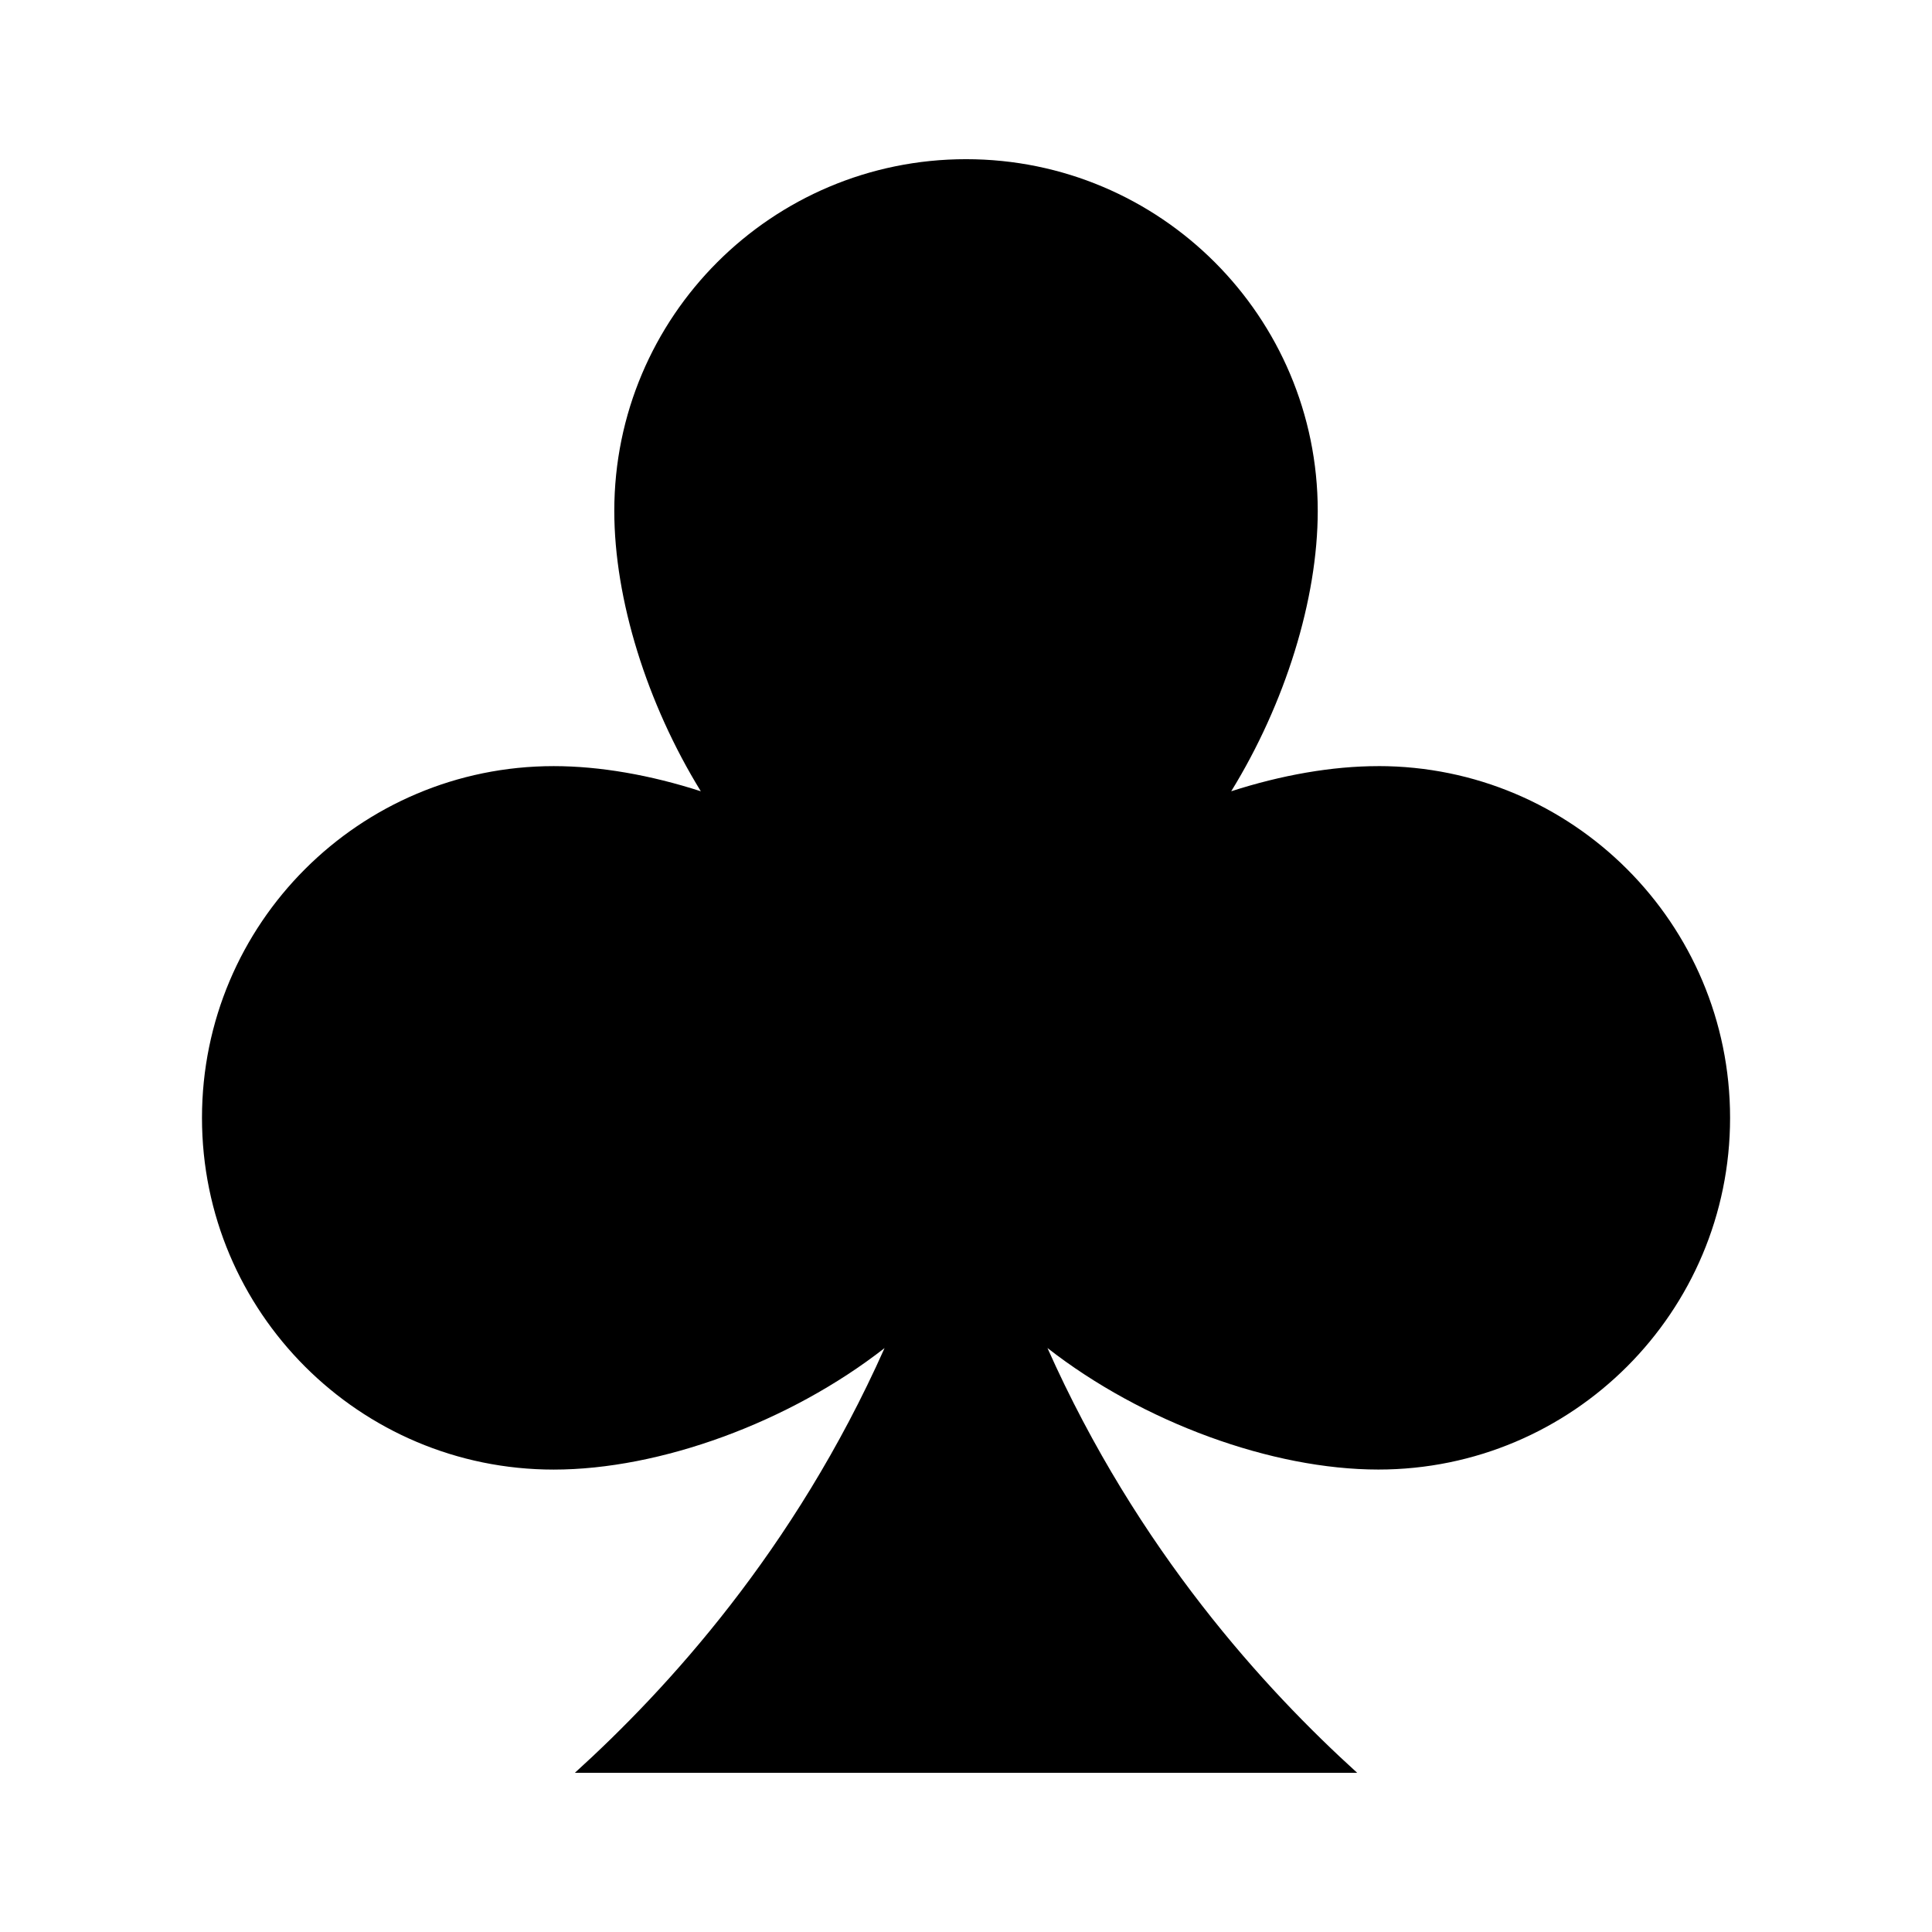
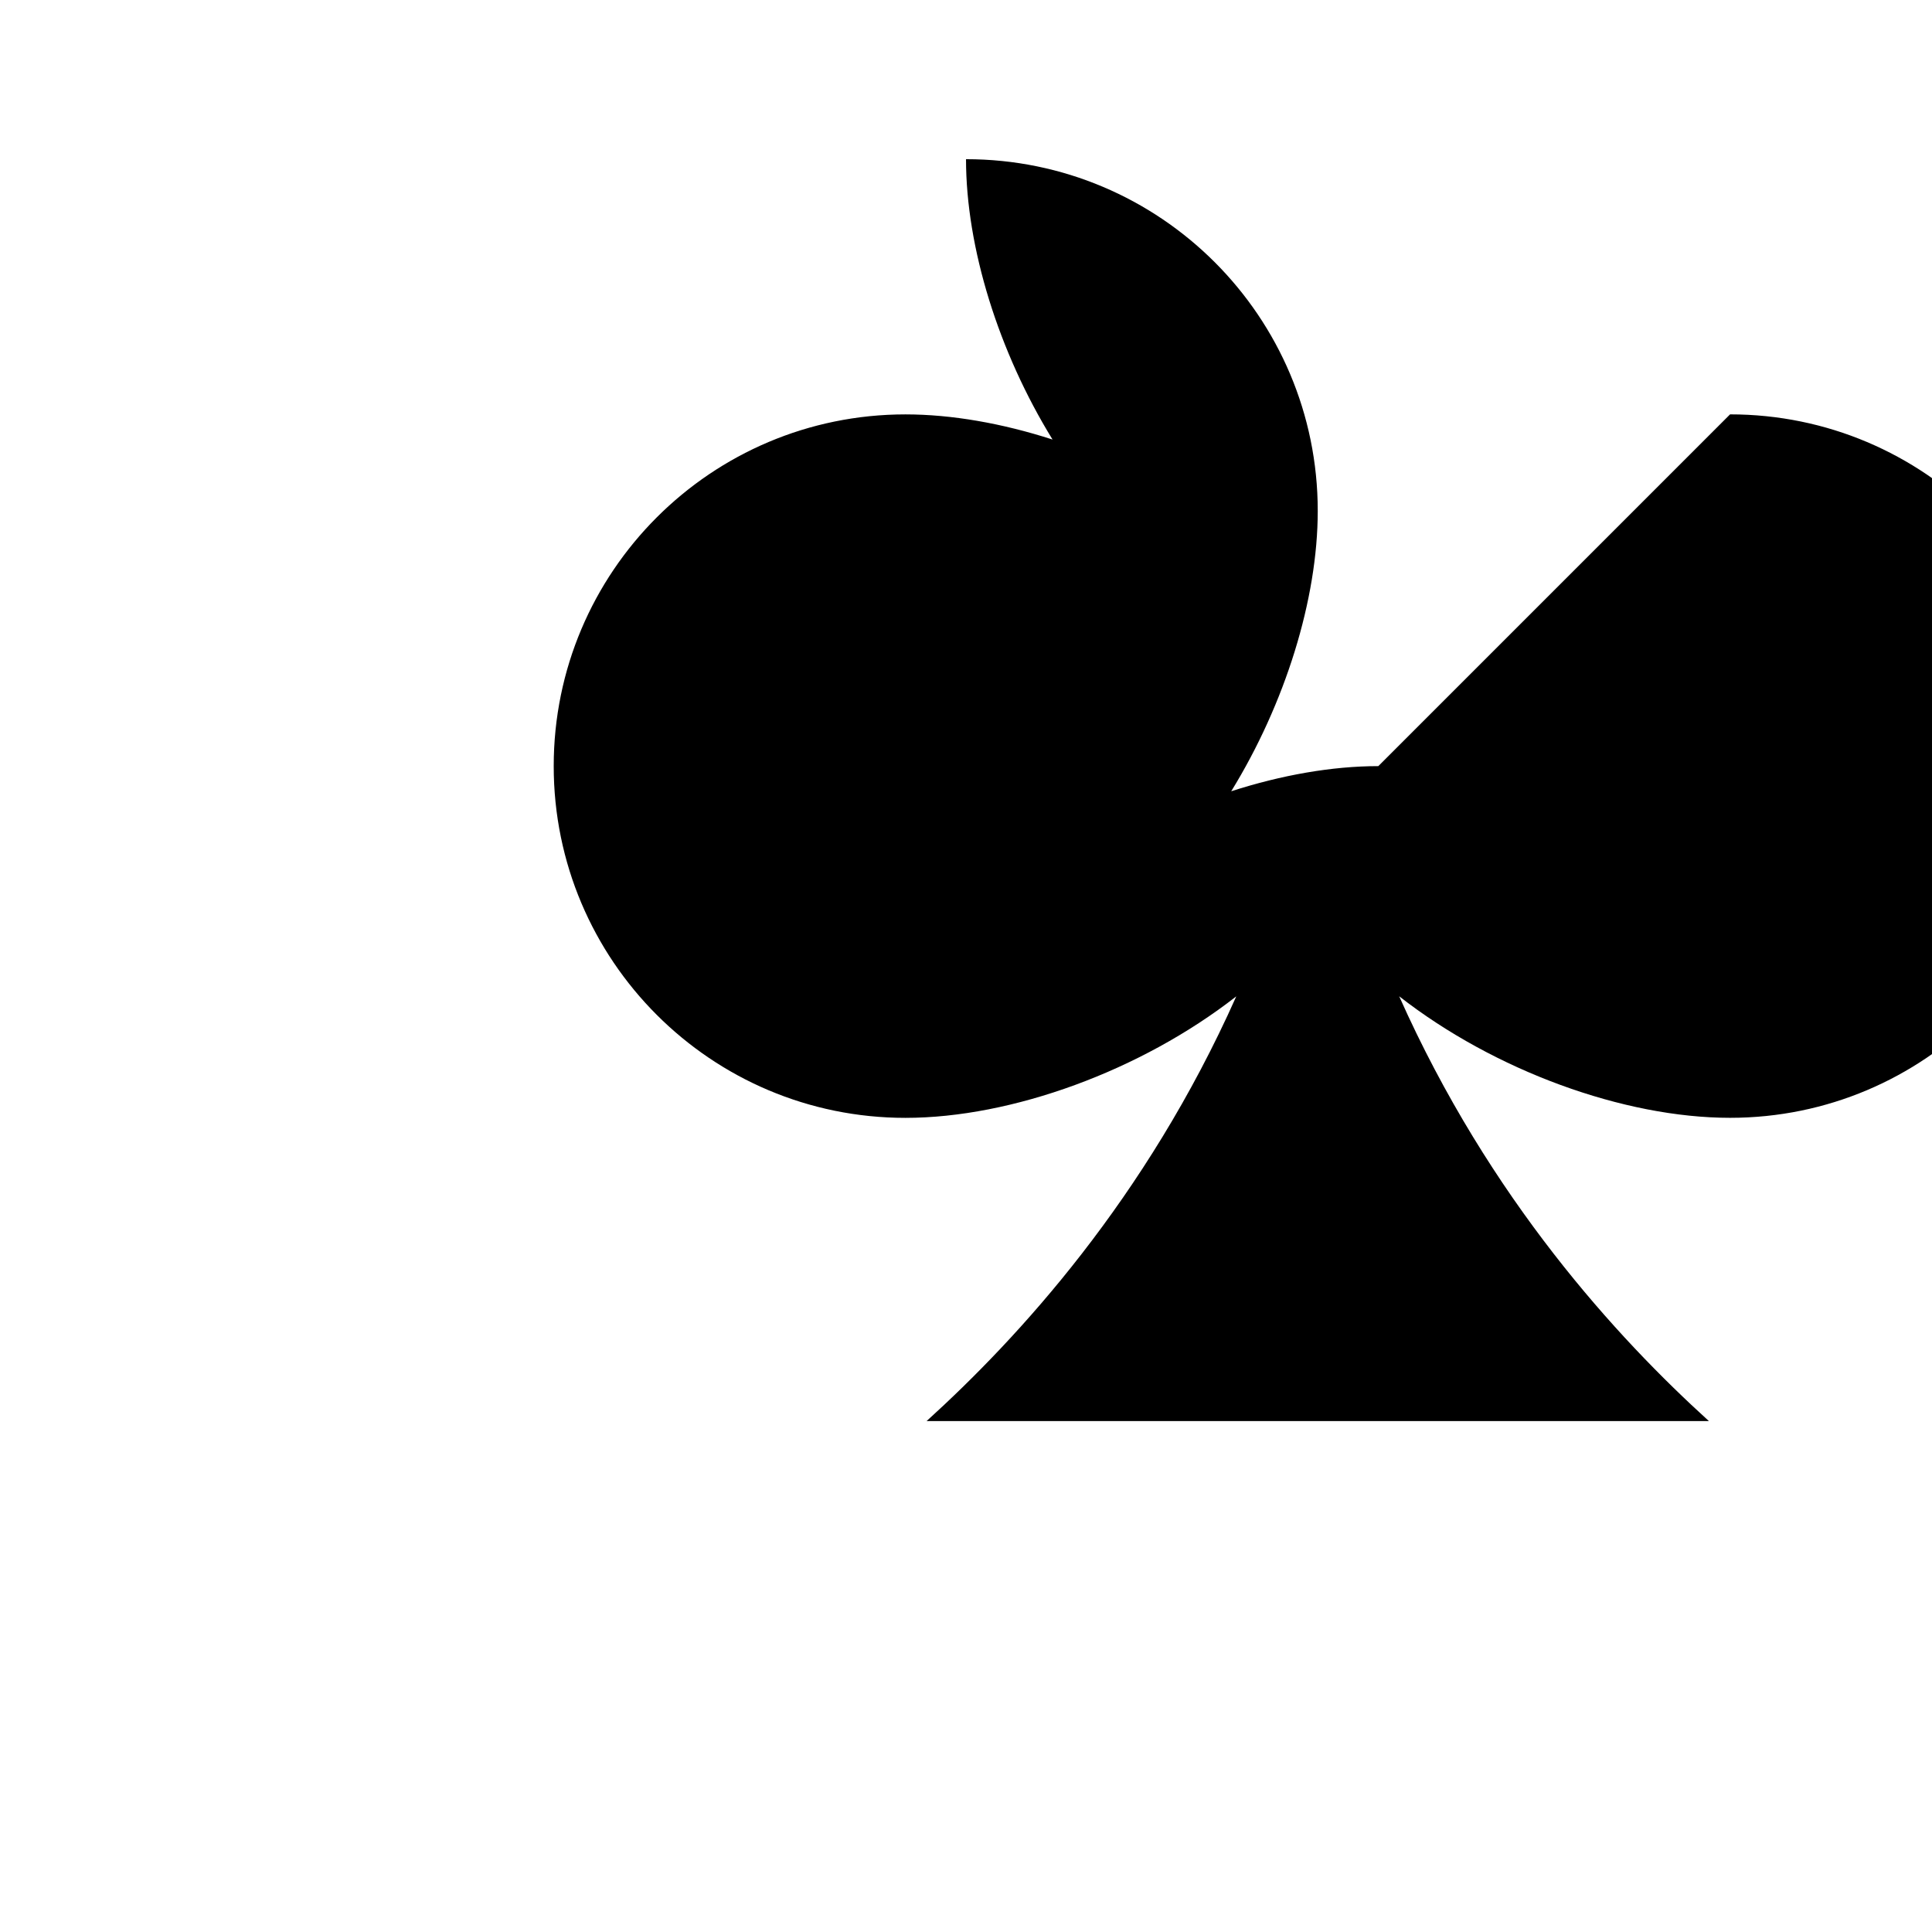
<svg xmlns="http://www.w3.org/2000/svg" fill="#000000" width="800px" height="800px" version="1.1" viewBox="144 144 512 512">
-   <path d="m509.27 347.03c-12.254 0-25.664 2.367-38.984 6.664 14.277-23.195 22.93-50.863 22.93-74.297 0-51.48-41.73-93.211-93.211-93.211s-93.211 41.73-93.211 93.211c0 23.438 8.652 51.105 22.93 74.297-13.32-4.297-26.73-6.664-38.984-6.664-51.48 0-93.211 41.73-93.211 93.211 0 51.48 41.73 93.215 93.207 93.215 28.148 0 62.406-12.473 87.68-32.199-23.957 53.758-57.766 90.508-82.066 112.55h207.31c-24.297-22.047-58.113-58.805-82.074-112.57 25.27 19.73 59.539 32.207 87.691 32.207 51.48 0 93.211-41.73 93.211-93.211 0-51.473-41.738-93.211-93.215-93.211z" />
+   <path d="m509.27 347.03c-12.254 0-25.664 2.367-38.984 6.664 14.277-23.195 22.93-50.863 22.93-74.297 0-51.48-41.73-93.211-93.211-93.211c0 23.438 8.652 51.105 22.93 74.297-13.32-4.297-26.73-6.664-38.984-6.664-51.48 0-93.211 41.73-93.211 93.211 0 51.48 41.73 93.215 93.207 93.215 28.148 0 62.406-12.473 87.68-32.199-23.957 53.758-57.766 90.508-82.066 112.55h207.31c-24.297-22.047-58.113-58.805-82.074-112.57 25.27 19.73 59.539 32.207 87.691 32.207 51.48 0 93.211-41.73 93.211-93.211 0-51.473-41.738-93.211-93.215-93.211z" />
</svg>